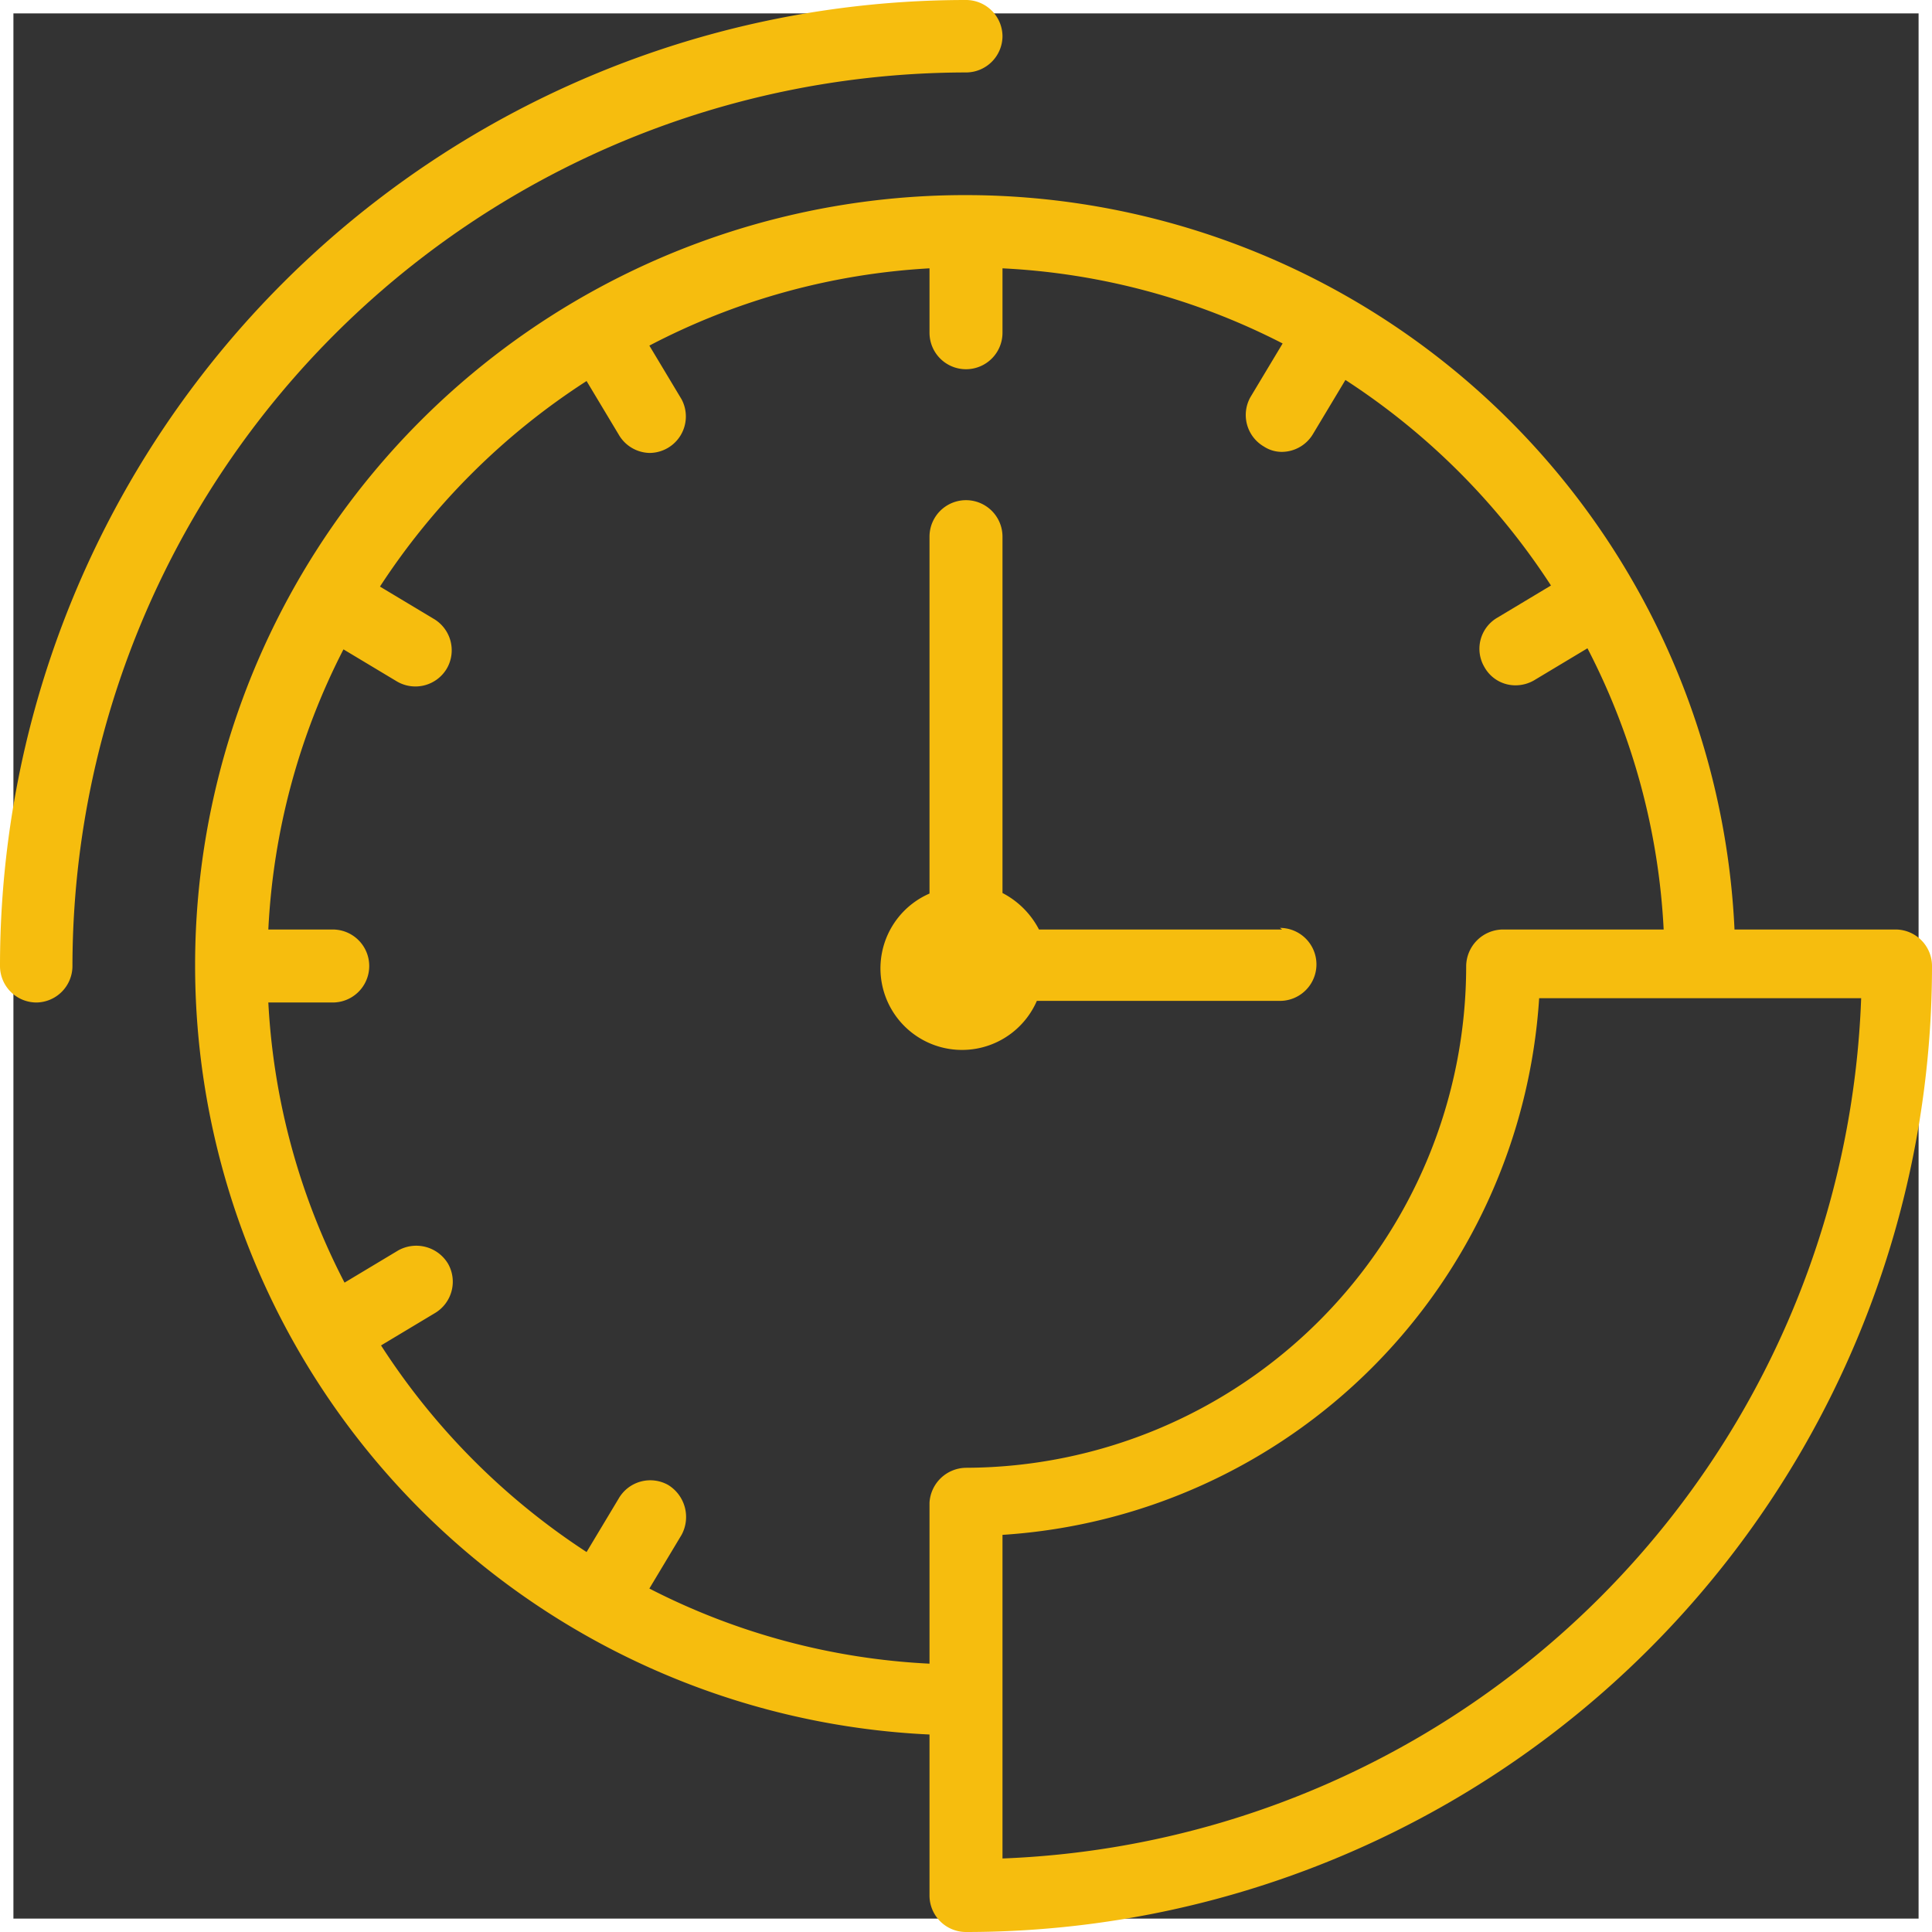
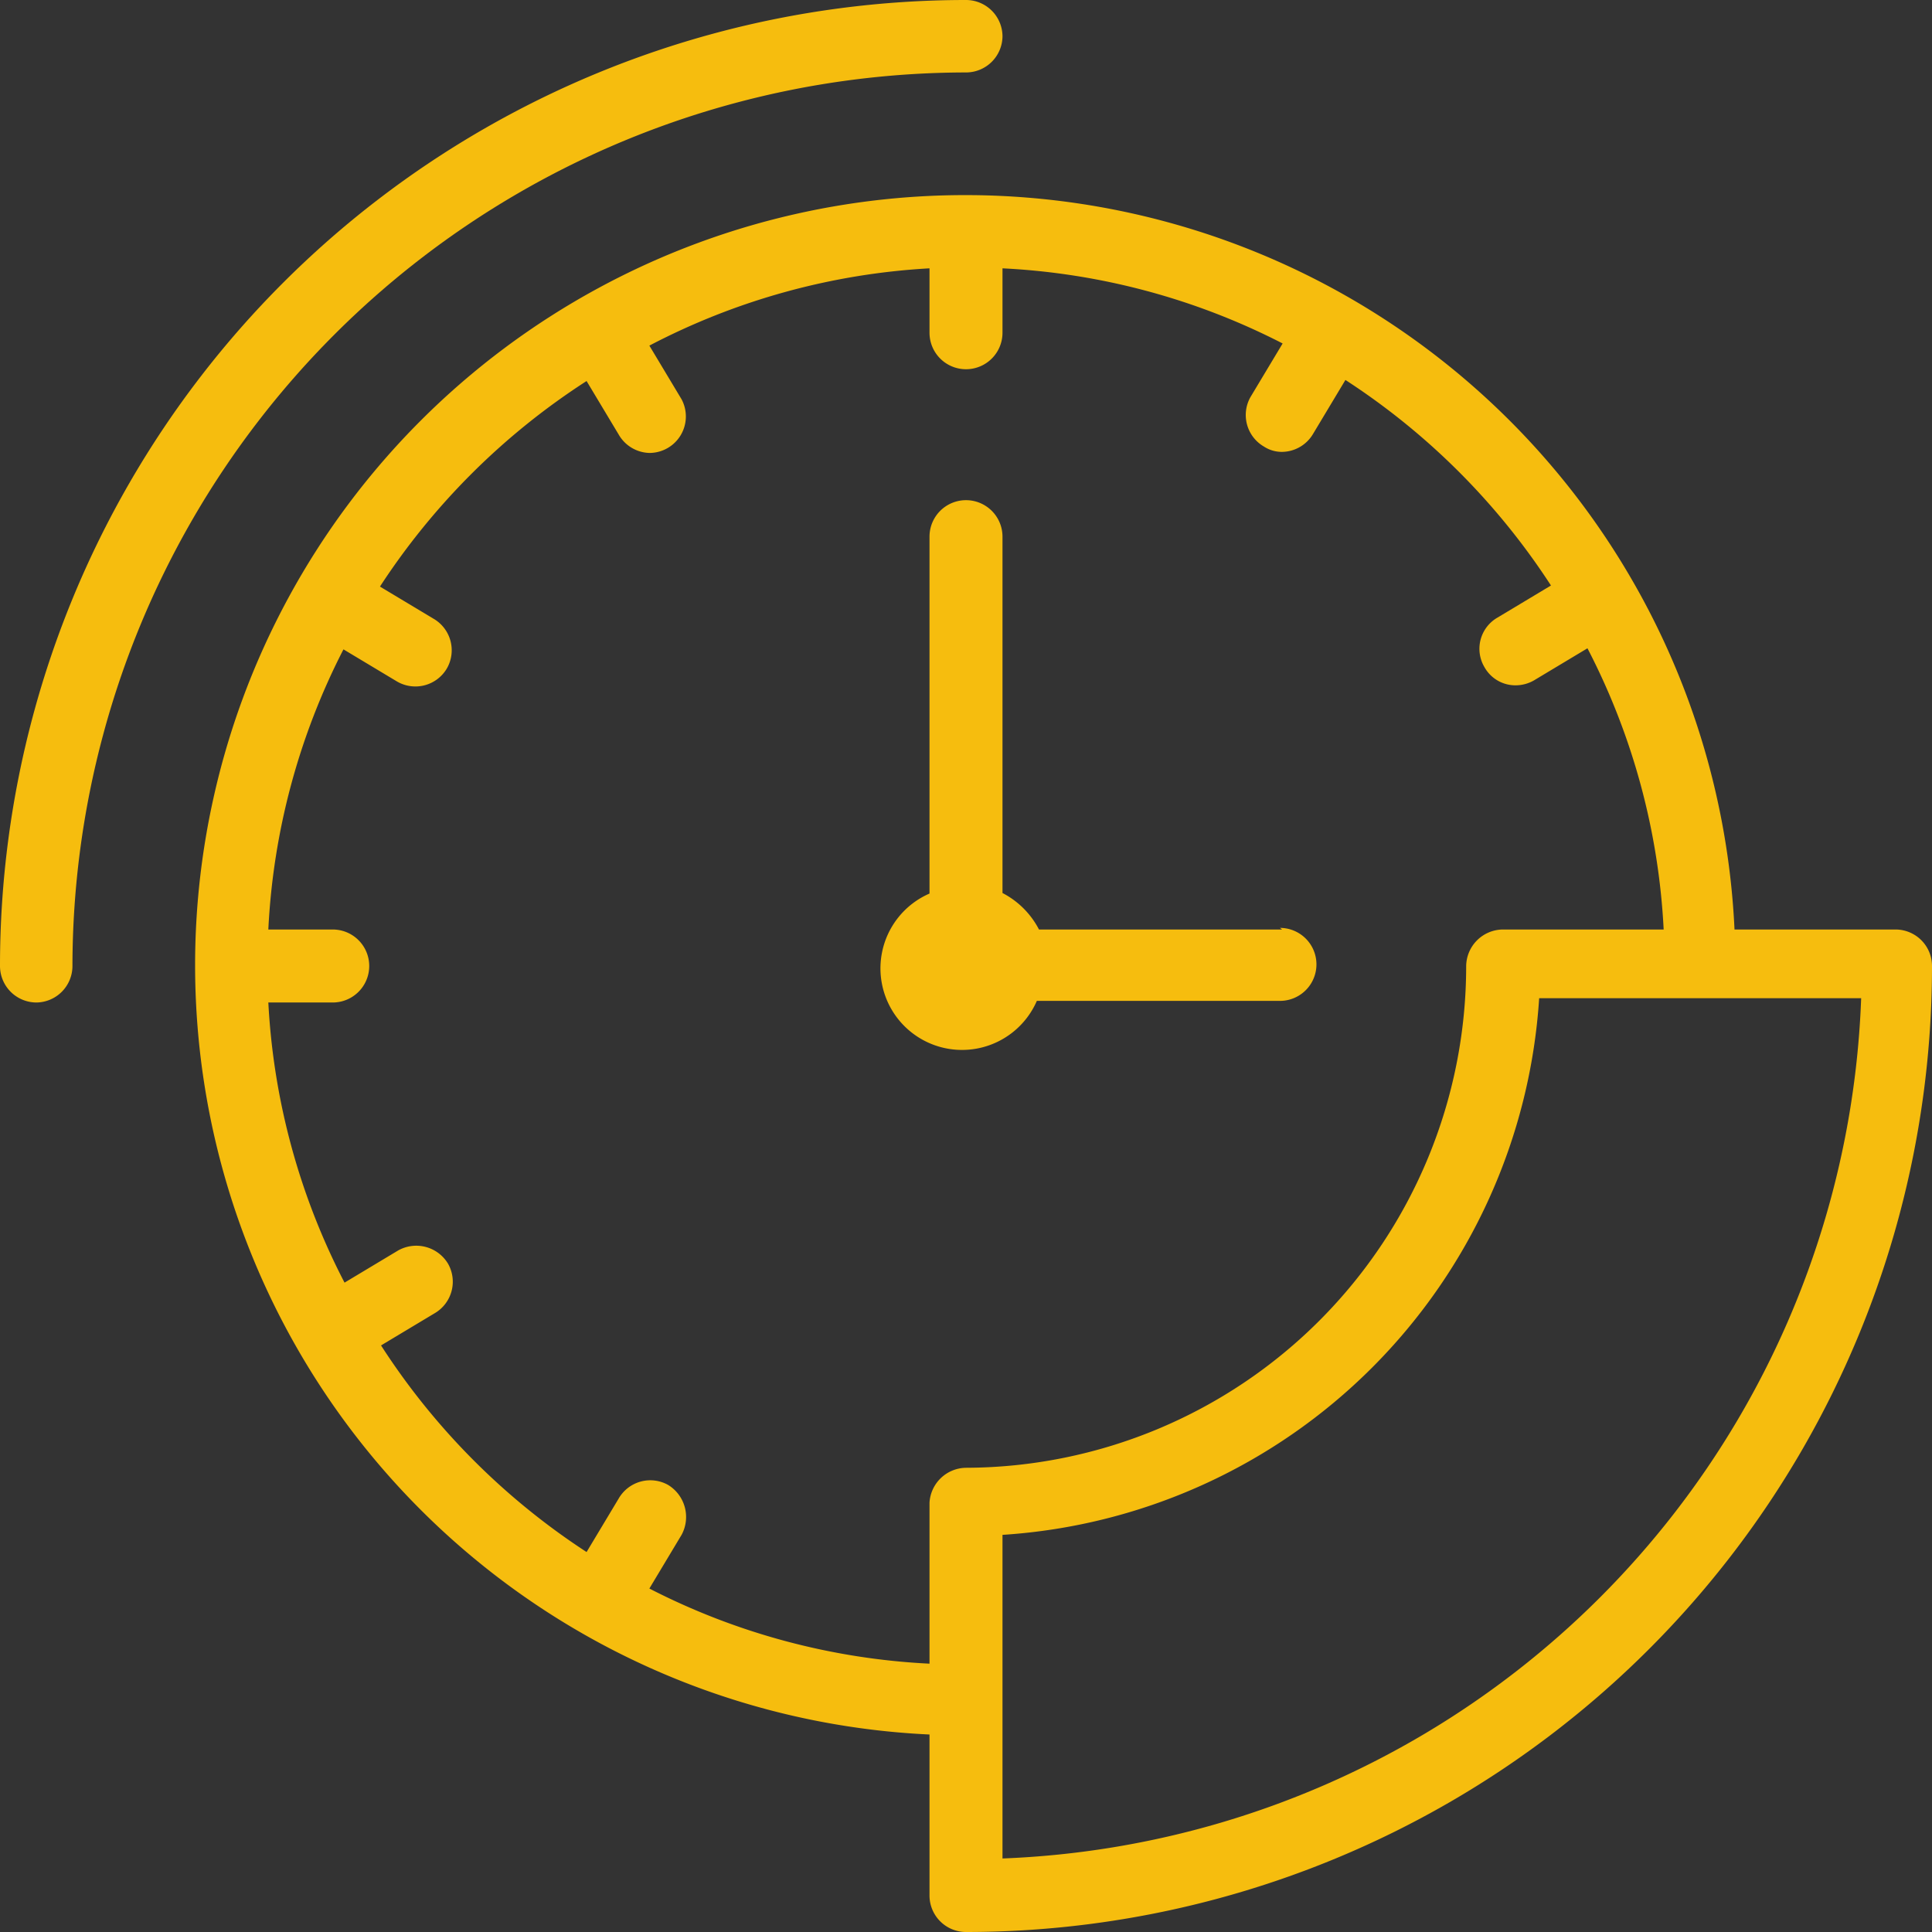
<svg xmlns="http://www.w3.org/2000/svg" viewBox="0 0 36 36">
  <rect x="0" y="0" width="36" height="36" fill="#333333" stroke="none" />
  <defs>
    <style>.cls-1{fill:#fff;}.cls-2{fill:#f6bd0e;}</style>
  </defs>
  <g id="Capa_2" data-name="Capa 2">
-     <path class="cls-1" d="M35.75.25v35.5H.25V.25h35.5M36,0H0V36H36V0Z" transform="translate(0 0)" />
-   </g>
+     </g>
  <g id="Capa_1" data-name="Capa 1">
    <path class="cls-2" d="M18,1.35a.68.68,0,0,0,.68-.67A.68.68,0,0,0,18,0,18,18,0,0,0,0,18a.68.68,0,0,0,.68.68A.68.68,0,0,0,1.35,18,16.67,16.67,0,0,1,18,1.35Z" transform="translate(0 0)" />
    <path class="cls-2" d="M23.89,17.32H19.36a1.59,1.59,0,0,0-.68-.68V10a.68.68,0,0,0-1.36,0v6.65a1.52,1.52,0,1,0,2,2h4.53a.68.68,0,0,0,0-1.36Z" transform="translate(0 0)" />
    <path class="cls-2" d="M35.32,17.32h-3a14.35,14.35,0,1,0-15,15v3A.68.68,0,0,0,18,36,18,18,0,0,0,36,18,.68.68,0,0,0,35.32,17.32ZM17.32,28V31a12.78,12.78,0,0,1-5.22-1.4l.6-1a.7.7,0,0,0-.25-.93.68.68,0,0,0-.92.25l-.6,1A13,13,0,0,1,7.1,25.07l1-.6a.68.68,0,0,0,.25-.92.69.69,0,0,0-.93-.25l-1,.6A12.78,12.78,0,0,1,5,18.68h1.2a.68.68,0,1,0,0-1.36H5a12.78,12.78,0,0,1,1.4-5.22l1,.6a.68.68,0,0,0,.93-.25.68.68,0,0,0-.25-.92l-1-.6A13,13,0,0,1,10.93,7.1l.6,1a.68.68,0,0,0,.58.34.68.68,0,0,0,.59-1l-.6-1A12.78,12.78,0,0,1,17.32,5v1.2a.68.68,0,0,0,1.36,0V5a12.78,12.78,0,0,1,5.22,1.4l-.6,1a.68.68,0,0,0,.25.92.61.61,0,0,0,.34.1.68.68,0,0,0,.58-.34l.6-1a13,13,0,0,1,3.83,3.83l-1,.6a.67.67,0,0,0-.24.92.66.66,0,0,0,.58.34.69.69,0,0,0,.34-.09l1-.6A12.78,12.78,0,0,1,31,17.32H28a.69.69,0,0,0-.68.68A9.35,9.35,0,0,1,18,27.35.69.69,0,0,0,17.32,28Zm1.36,6.6v-6a10.71,10.71,0,0,0,10-10h6A16.65,16.65,0,0,1,18.68,34.63Z" transform="translate(0 0)" />
  </g>
</svg>